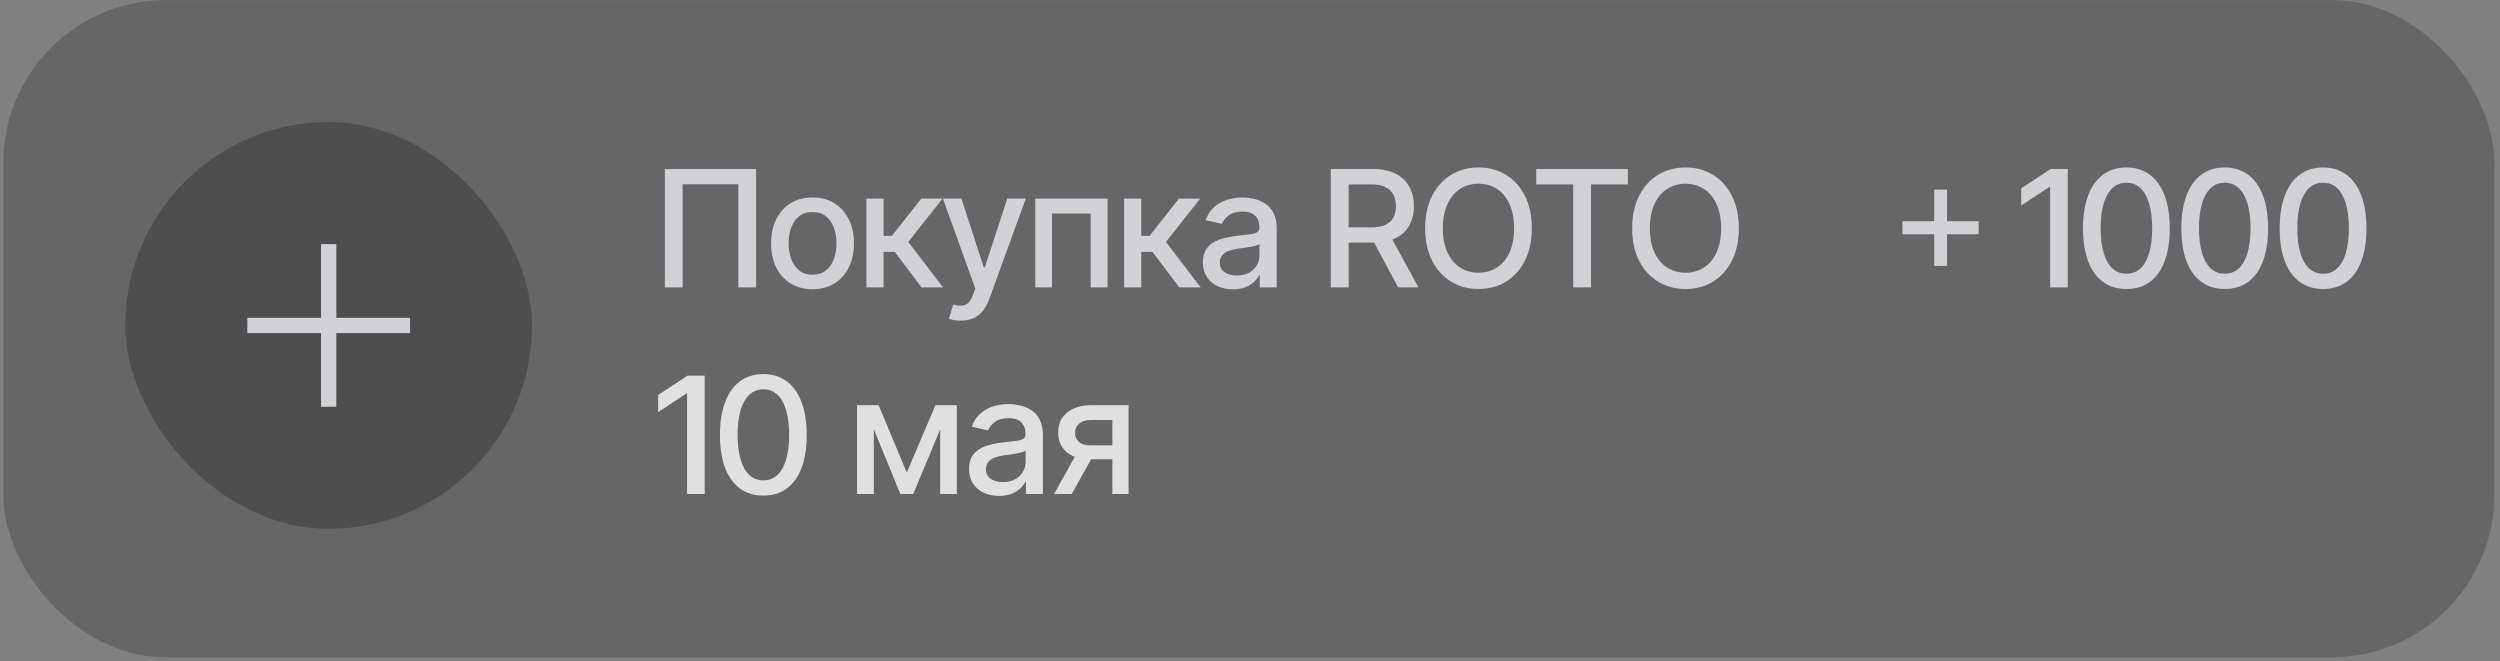
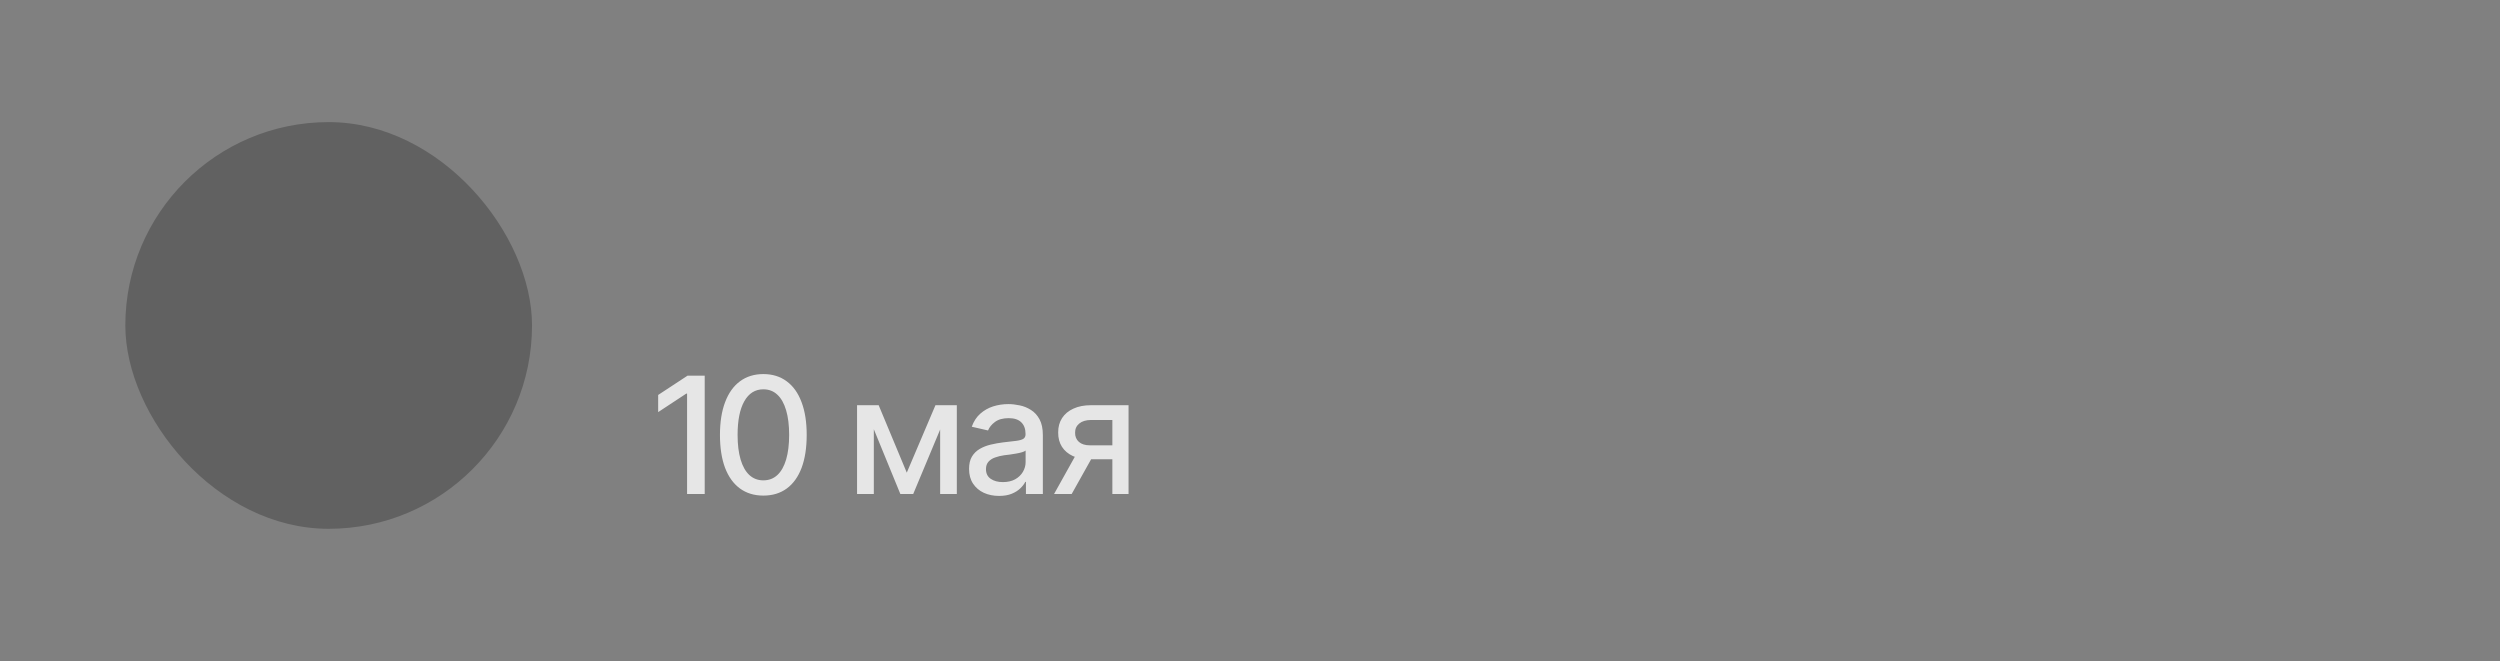
<svg xmlns="http://www.w3.org/2000/svg" width="242" height="64" viewBox="0 0 242 64" fill="none">
  <rect x="0" y="0" width="242" height="64" fill="#808080" stroke="none" />
  <g data-figma-bg-blur-radius="36.2209">
-     <rect x="0.322" y="0.01" width="241.127" height="63.621" rx="15.747" fill="black" fill-opacity="0.2" />
    <rect x="12.132" y="11.82" width="39.368" height="39.368" rx="19.684" fill="black" fill-opacity="0.24" />
-     <path d="M32.555 30.765H39.69L39.69 32.242H32.555V39.377L31.079 39.377V32.242H23.943L23.943 30.765H31.079L31.079 23.63L32.555 23.63V30.765Z" fill="#D1D1D6" />
-     <path d="M73.19 16.363V27.82H71.468V17.84H66.078V27.82H64.356V16.363H73.19ZM78.65 27.997C77.845 27.997 77.14 27.812 76.535 27.443C75.935 27.074 75.469 26.556 75.136 25.89C74.808 25.224 74.644 24.45 74.644 23.568C74.644 22.676 74.808 21.897 75.136 21.231C75.469 20.559 75.935 20.039 76.535 19.67C77.14 19.301 77.845 19.116 78.65 19.116C79.46 19.116 80.164 19.301 80.764 19.67C81.364 20.039 81.83 20.559 82.163 21.231C82.497 21.897 82.663 22.676 82.663 23.568C82.663 24.45 82.497 25.224 82.163 25.89C81.83 26.556 81.364 27.074 80.764 27.443C80.164 27.812 79.46 27.997 78.65 27.997ZM78.65 26.59C79.178 26.59 79.613 26.451 79.957 26.175C80.3 25.898 80.554 25.531 80.718 25.075C80.887 24.614 80.972 24.111 80.972 23.568C80.972 23.014 80.887 22.507 80.718 22.046C80.554 21.584 80.3 21.215 79.957 20.938C79.613 20.662 79.178 20.523 78.65 20.523C78.127 20.523 77.694 20.662 77.35 20.938C77.012 21.215 76.758 21.584 76.589 22.046C76.42 22.507 76.335 23.014 76.335 23.568C76.335 24.111 76.42 24.614 76.589 25.075C76.758 25.531 77.012 25.898 77.35 26.175C77.694 26.451 78.127 26.59 78.65 26.59ZM83.871 27.82V19.224H85.531V22.83H86.339L89.176 19.224H91.237L87.923 23.414L91.283 27.82H89.207L86.615 24.383H85.531V27.82H83.871ZM93.005 31.034C92.754 31.039 92.526 31.021 92.321 30.98C92.121 30.944 91.967 30.901 91.859 30.849L92.267 29.489L92.382 29.519C92.808 29.627 93.166 29.619 93.459 29.496C93.756 29.378 94.005 29.048 94.204 28.504L94.412 27.935L91.275 19.224H93.067L95.235 25.898H95.327L97.503 19.224H99.295L95.758 28.958C95.594 29.409 95.386 29.788 95.135 30.096C94.884 30.409 94.581 30.642 94.228 30.796C93.879 30.955 93.472 31.034 93.005 31.034ZM100.217 27.82V19.224H107.214V27.82H105.577V20.669H101.832V27.82H100.217ZM108.814 27.82V19.224H110.474V22.83H111.282L114.119 19.224H116.18L112.866 23.414L116.226 27.82H114.15L111.559 24.383H110.474V27.82H108.814ZM119.348 28.005C118.804 28.005 118.312 27.905 117.871 27.705C117.43 27.5 117.082 27.202 116.826 26.813C116.569 26.423 116.441 25.949 116.441 25.39C116.441 24.903 116.533 24.506 116.718 24.198C116.908 23.886 117.161 23.637 117.479 23.453C117.797 23.268 118.151 23.13 118.54 23.038C118.93 22.945 119.33 22.873 119.74 22.822C120.257 22.766 120.675 22.717 120.993 22.676C121.311 22.635 121.542 22.571 121.685 22.484C121.834 22.392 121.908 22.245 121.908 22.046V22.007C121.908 21.52 121.77 21.143 121.493 20.877C121.221 20.61 120.816 20.477 120.278 20.477C119.719 20.477 119.276 20.6 118.948 20.846C118.625 21.087 118.402 21.361 118.279 21.669L116.703 21.308C116.892 20.785 117.166 20.364 117.525 20.047C117.889 19.724 118.304 19.488 118.771 19.339C119.242 19.19 119.735 19.116 120.247 19.116C120.591 19.116 120.955 19.157 121.339 19.239C121.723 19.316 122.085 19.462 122.423 19.677C122.767 19.888 123.046 20.19 123.261 20.585C123.477 20.979 123.584 21.489 123.584 22.115V27.82H121.946V26.644H121.885C121.782 26.854 121.621 27.064 121.401 27.274C121.185 27.484 120.908 27.659 120.57 27.797C120.232 27.935 119.824 28.005 119.348 28.005ZM119.709 26.667C120.175 26.667 120.573 26.577 120.901 26.398C121.229 26.213 121.48 25.972 121.654 25.675C121.829 25.378 121.916 25.062 121.916 24.729V23.614C121.854 23.671 121.739 23.724 121.57 23.776C121.401 23.827 121.208 23.87 120.993 23.906C120.778 23.942 120.568 23.976 120.363 24.006C120.157 24.032 119.986 24.052 119.847 24.068C119.524 24.114 119.23 24.186 118.963 24.283C118.697 24.375 118.481 24.514 118.317 24.698C118.158 24.878 118.079 25.116 118.079 25.413C118.079 25.829 118.233 26.141 118.54 26.352C118.848 26.562 119.237 26.667 119.709 26.667ZM128.82 27.82V16.363H132.911C133.798 16.363 134.533 16.517 135.118 16.825C135.702 17.127 136.14 17.55 136.433 18.093C136.725 18.632 136.871 19.255 136.871 19.962C136.871 20.659 136.725 21.274 136.433 21.807C136.14 22.34 135.7 22.753 135.11 23.045C134.526 23.337 133.788 23.483 132.896 23.483H129.812V22.007H132.734C133.303 22.007 133.762 21.925 134.11 21.761C134.464 21.597 134.72 21.364 134.879 21.061C135.043 20.759 135.125 20.392 135.125 19.962C135.125 19.526 135.043 19.152 134.879 18.839C134.715 18.521 134.456 18.278 134.103 18.109C133.754 17.935 133.295 17.847 132.726 17.847H130.55V27.82H128.82ZM135.341 27.82L132.565 22.645H134.48L137.309 27.82H135.341ZM143.122 27.974C142.138 27.974 141.256 27.738 140.477 27.267C139.698 26.795 139.083 26.121 138.632 25.244C138.181 24.363 137.955 23.314 137.955 22.099C137.955 20.874 138.181 19.823 138.632 18.947C139.083 18.065 139.698 17.389 140.477 16.917C141.256 16.445 142.138 16.21 143.122 16.21C144.116 16.21 145.001 16.445 145.775 16.917C146.549 17.389 147.159 18.065 147.605 18.947C148.056 19.823 148.281 20.874 148.281 22.099C148.281 23.319 148.056 24.368 147.605 25.244C147.159 26.121 146.549 26.795 145.775 27.267C145.001 27.738 144.116 27.974 143.122 27.974ZM143.122 26.398C143.783 26.398 144.373 26.234 144.89 25.905C145.408 25.577 145.816 25.093 146.113 24.452C146.415 23.811 146.567 23.027 146.567 22.099C146.567 21.166 146.415 20.38 146.113 19.739C145.816 19.093 145.408 18.606 144.89 18.278C144.373 17.95 143.783 17.786 143.122 17.786C142.466 17.786 141.876 17.95 141.354 18.278C140.836 18.606 140.426 19.093 140.123 19.739C139.821 20.38 139.67 21.166 139.67 22.099C139.67 23.027 139.821 23.811 140.123 24.452C140.426 25.093 140.836 25.577 141.354 25.905C141.876 26.234 142.466 26.398 143.122 26.398ZM148.704 17.847V16.363H157.577V17.847H154.01V27.82H152.287V17.847H148.704ZM163.16 27.974C162.175 27.974 161.294 27.738 160.515 27.267C159.735 26.795 159.12 26.121 158.669 25.244C158.218 24.363 157.993 23.314 157.993 22.099C157.993 20.874 158.218 19.823 158.669 18.947C159.12 18.065 159.735 17.389 160.515 16.917C161.294 16.445 162.175 16.21 163.16 16.21C164.154 16.21 165.038 16.445 165.812 16.917C166.586 17.389 167.196 18.065 167.642 18.947C168.093 19.823 168.319 20.874 168.319 22.099C168.319 23.319 168.093 24.368 167.642 25.244C167.196 26.121 166.586 26.795 165.812 27.267C165.038 27.738 164.154 27.974 163.16 27.974ZM163.16 26.398C163.821 26.398 164.41 26.234 164.928 25.905C165.446 25.577 165.853 25.093 166.151 24.452C166.453 23.811 166.604 23.027 166.604 22.099C166.604 21.166 166.453 20.38 166.151 19.739C165.853 19.093 165.446 18.606 164.928 18.278C164.41 17.95 163.821 17.786 163.16 17.786C162.503 17.786 161.914 17.95 161.391 18.278C160.873 18.606 160.463 19.093 160.161 19.739C159.858 20.38 159.707 21.166 159.707 22.099C159.707 23.027 159.858 23.811 160.161 24.452C160.463 25.093 160.873 25.577 161.391 25.905C161.914 26.234 162.503 26.398 163.16 26.398Z" fill="#D1D1D6" />
    <path d="M68.216 36.363V47.82H66.509V38.101H66.432L63.71 39.893V38.232L66.555 36.363H68.216ZM73.89 47.974C73.008 47.974 72.252 47.743 71.622 47.282C70.996 46.821 70.517 46.154 70.184 45.283C69.856 44.406 69.692 43.345 69.692 42.099C69.692 40.859 69.859 39.8 70.192 38.924C70.525 38.042 71.004 37.371 71.63 36.909C72.26 36.443 73.014 36.21 73.89 36.21C74.772 36.21 75.525 36.443 76.151 36.909C76.781 37.371 77.26 38.042 77.589 38.924C77.922 39.8 78.088 40.859 78.088 42.099C78.088 43.345 77.924 44.406 77.596 45.283C77.268 46.154 76.791 46.821 76.166 47.282C75.541 47.743 74.782 47.974 73.89 47.974ZM73.89 46.498C74.428 46.498 74.882 46.326 75.251 45.982C75.62 45.639 75.902 45.139 76.097 44.483C76.292 43.822 76.389 43.027 76.389 42.099C76.389 41.166 76.292 40.372 76.097 39.716C75.902 39.055 75.62 38.552 75.251 38.209C74.882 37.86 74.428 37.686 73.89 37.686C73.096 37.686 72.481 38.073 72.045 38.847C71.614 39.616 71.399 40.7 71.399 42.099C71.399 43.027 71.496 43.822 71.691 44.483C71.886 45.139 72.168 45.639 72.537 45.982C72.911 46.326 73.362 46.498 73.89 46.498ZM87.776 45.752L90.552 39.224H91.99L88.399 47.82H87.154L83.632 39.224H85.055L87.776 45.752ZM84.586 39.224V47.82H82.963V39.224H84.586ZM91.006 47.82V39.224H92.621V47.82H91.006ZM96.711 48.005C96.168 48.005 95.676 47.905 95.235 47.705C94.794 47.5 94.445 47.202 94.189 46.813C93.933 46.423 93.805 45.949 93.805 45.39C93.805 44.903 93.897 44.506 94.082 44.199C94.271 43.886 94.525 43.637 94.843 43.453C95.16 43.268 95.514 43.13 95.904 43.038C96.293 42.945 96.693 42.873 97.103 42.822C97.621 42.766 98.039 42.717 98.357 42.676C98.674 42.635 98.905 42.571 99.049 42.484C99.197 42.392 99.272 42.245 99.272 42.046V42.007C99.272 41.52 99.133 41.143 98.856 40.877C98.585 40.61 98.18 40.477 97.641 40.477C97.083 40.477 96.639 40.6 96.311 40.846C95.988 41.087 95.765 41.361 95.642 41.669L94.066 41.307C94.256 40.785 94.53 40.364 94.889 40.047C95.253 39.724 95.668 39.488 96.134 39.339C96.606 39.19 97.098 39.116 97.611 39.116C97.954 39.116 98.318 39.157 98.703 39.239C99.087 39.316 99.448 39.462 99.787 39.677C100.13 39.888 100.41 40.19 100.625 40.585C100.84 40.979 100.948 41.489 100.948 42.115V47.82H99.31V46.644H99.249C99.146 46.854 98.984 47.064 98.764 47.274C98.549 47.484 98.272 47.659 97.934 47.797C97.595 47.935 97.188 48.005 96.711 48.005ZM97.073 46.667C97.539 46.667 97.936 46.577 98.264 46.398C98.592 46.213 98.844 45.972 99.018 45.675C99.192 45.377 99.279 45.062 99.279 44.729V43.614C99.218 43.671 99.102 43.724 98.933 43.776C98.764 43.827 98.572 43.87 98.357 43.906C98.141 43.942 97.931 43.976 97.726 44.006C97.521 44.032 97.349 44.053 97.211 44.068C96.888 44.114 96.593 44.186 96.327 44.283C96.06 44.375 95.845 44.514 95.681 44.698C95.522 44.878 95.442 45.116 95.442 45.413C95.442 45.829 95.596 46.141 95.904 46.352C96.211 46.562 96.601 46.667 97.073 46.667ZM107.676 47.82V40.654H105.607C105.12 40.659 104.741 40.774 104.469 41C104.198 41.225 104.064 41.523 104.07 41.892C104.064 42.256 104.187 42.55 104.439 42.776C104.69 42.996 105.043 43.107 105.5 43.107H108.152V44.46H105.5C104.864 44.46 104.316 44.355 103.854 44.145C103.398 43.935 103.044 43.635 102.793 43.245C102.547 42.855 102.427 42.397 102.432 41.869C102.427 41.331 102.552 40.864 102.809 40.469C103.065 40.075 103.431 39.77 103.908 39.554C104.385 39.334 104.951 39.224 105.607 39.224H109.244V47.82H107.676ZM102.032 47.82L104.454 43.476H106.169L103.739 47.82H102.032Z" fill="white" fill-opacity="0.8" />
-     <path d="M187.227 25.735V18.354H188.472V25.735H187.227ZM184.151 22.675V21.414H191.532V22.675H184.151Z" fill="#D1D1D6" />
-     <path d="M200.159 16.363V27.82H198.452V18.101H198.375L195.653 19.893V18.232L198.498 16.363H200.159ZM205.833 27.974C204.952 27.974 204.196 27.743 203.565 27.282C202.94 26.82 202.461 26.154 202.127 25.283C201.799 24.406 201.635 23.345 201.635 22.099C201.635 20.859 201.802 19.8 202.135 18.924C202.468 18.042 202.948 17.371 203.573 16.909C204.203 16.443 204.957 16.21 205.833 16.21C206.715 16.21 207.469 16.443 208.094 16.909C208.725 17.371 209.204 18.042 209.532 18.924C209.865 19.8 210.032 20.859 210.032 22.099C210.032 23.345 209.868 24.406 209.54 25.283C209.212 26.154 208.735 26.82 208.109 27.282C207.484 27.743 206.725 27.974 205.833 27.974ZM205.833 26.498C206.372 26.498 206.825 26.326 207.194 25.982C207.564 25.639 207.845 25.139 208.04 24.483C208.235 23.822 208.332 23.027 208.332 22.099C208.332 21.166 208.235 20.372 208.04 19.716C207.845 19.055 207.564 18.552 207.194 18.209C206.825 17.86 206.372 17.686 205.833 17.686C205.039 17.686 204.424 18.073 203.988 18.847C203.558 19.616 203.342 20.7 203.342 22.099C203.342 23.027 203.44 23.822 203.634 24.483C203.829 25.139 204.111 25.639 204.48 25.982C204.854 26.326 205.306 26.498 205.833 26.498ZM215.352 27.974C214.471 27.974 213.715 27.743 213.084 27.282C212.459 26.82 211.98 26.154 211.646 25.283C211.318 24.406 211.154 23.345 211.154 22.099C211.154 20.859 211.321 19.8 211.654 18.924C211.987 18.042 212.467 17.371 213.092 16.909C213.722 16.443 214.476 16.21 215.352 16.21C216.234 16.21 216.988 16.443 217.613 16.909C218.244 17.371 218.723 18.042 219.051 18.924C219.384 19.8 219.551 20.859 219.551 22.099C219.551 23.345 219.387 24.406 219.059 25.283C218.731 26.154 218.254 26.82 217.628 27.282C217.003 27.743 216.244 27.974 215.352 27.974ZM215.352 26.498C215.891 26.498 216.344 26.326 216.713 25.982C217.083 25.639 217.364 25.139 217.559 24.483C217.754 23.822 217.851 23.027 217.851 22.099C217.851 21.166 217.754 20.372 217.559 19.716C217.364 19.055 217.083 18.552 216.713 18.209C216.344 17.86 215.891 17.686 215.352 17.686C214.558 17.686 213.943 18.073 213.507 18.847C213.077 19.616 212.861 20.7 212.861 22.099C212.861 23.027 212.959 23.822 213.153 24.483C213.348 25.139 213.63 25.639 213.999 25.982C214.373 26.326 214.825 26.498 215.352 26.498ZM224.871 27.974C223.99 27.974 223.234 27.743 222.603 27.282C221.978 26.82 221.499 26.154 221.165 25.283C220.837 24.406 220.673 23.345 220.673 22.099C220.673 20.859 220.84 19.8 221.173 18.924C221.506 18.042 221.986 17.371 222.611 16.909C223.241 16.443 223.995 16.21 224.871 16.21C225.753 16.21 226.507 16.443 227.132 16.909C227.763 17.371 228.242 18.042 228.57 18.924C228.903 19.8 229.07 20.859 229.07 22.099C229.07 23.345 228.906 24.406 228.578 25.283C228.25 26.154 227.773 26.82 227.147 27.282C226.522 27.743 225.763 27.974 224.871 27.974ZM224.871 26.498C225.41 26.498 225.863 26.326 226.232 25.982C226.602 25.639 226.883 25.139 227.078 24.483C227.273 23.822 227.37 23.027 227.37 22.099C227.37 21.166 227.273 20.372 227.078 19.716C226.883 19.055 226.602 18.552 226.232 18.209C225.863 17.86 225.41 17.686 224.871 17.686C224.077 17.686 223.462 18.073 223.026 18.847C222.596 19.616 222.38 20.7 222.38 22.099C222.38 23.027 222.478 23.822 222.672 24.483C222.867 25.139 223.149 25.639 223.518 25.982C223.892 26.326 224.344 26.498 224.871 26.498Z" fill="#D1D1D6" />
  </g>
  <defs>
    <clipPath id="bgblur_0_104_29361_clip_path" transform="translate(35.899 36.211)">
      <rect x="0.322" y="0.01" width="241.127" height="63.621" rx="15.747" />
    </clipPath>
  </defs>
</svg>